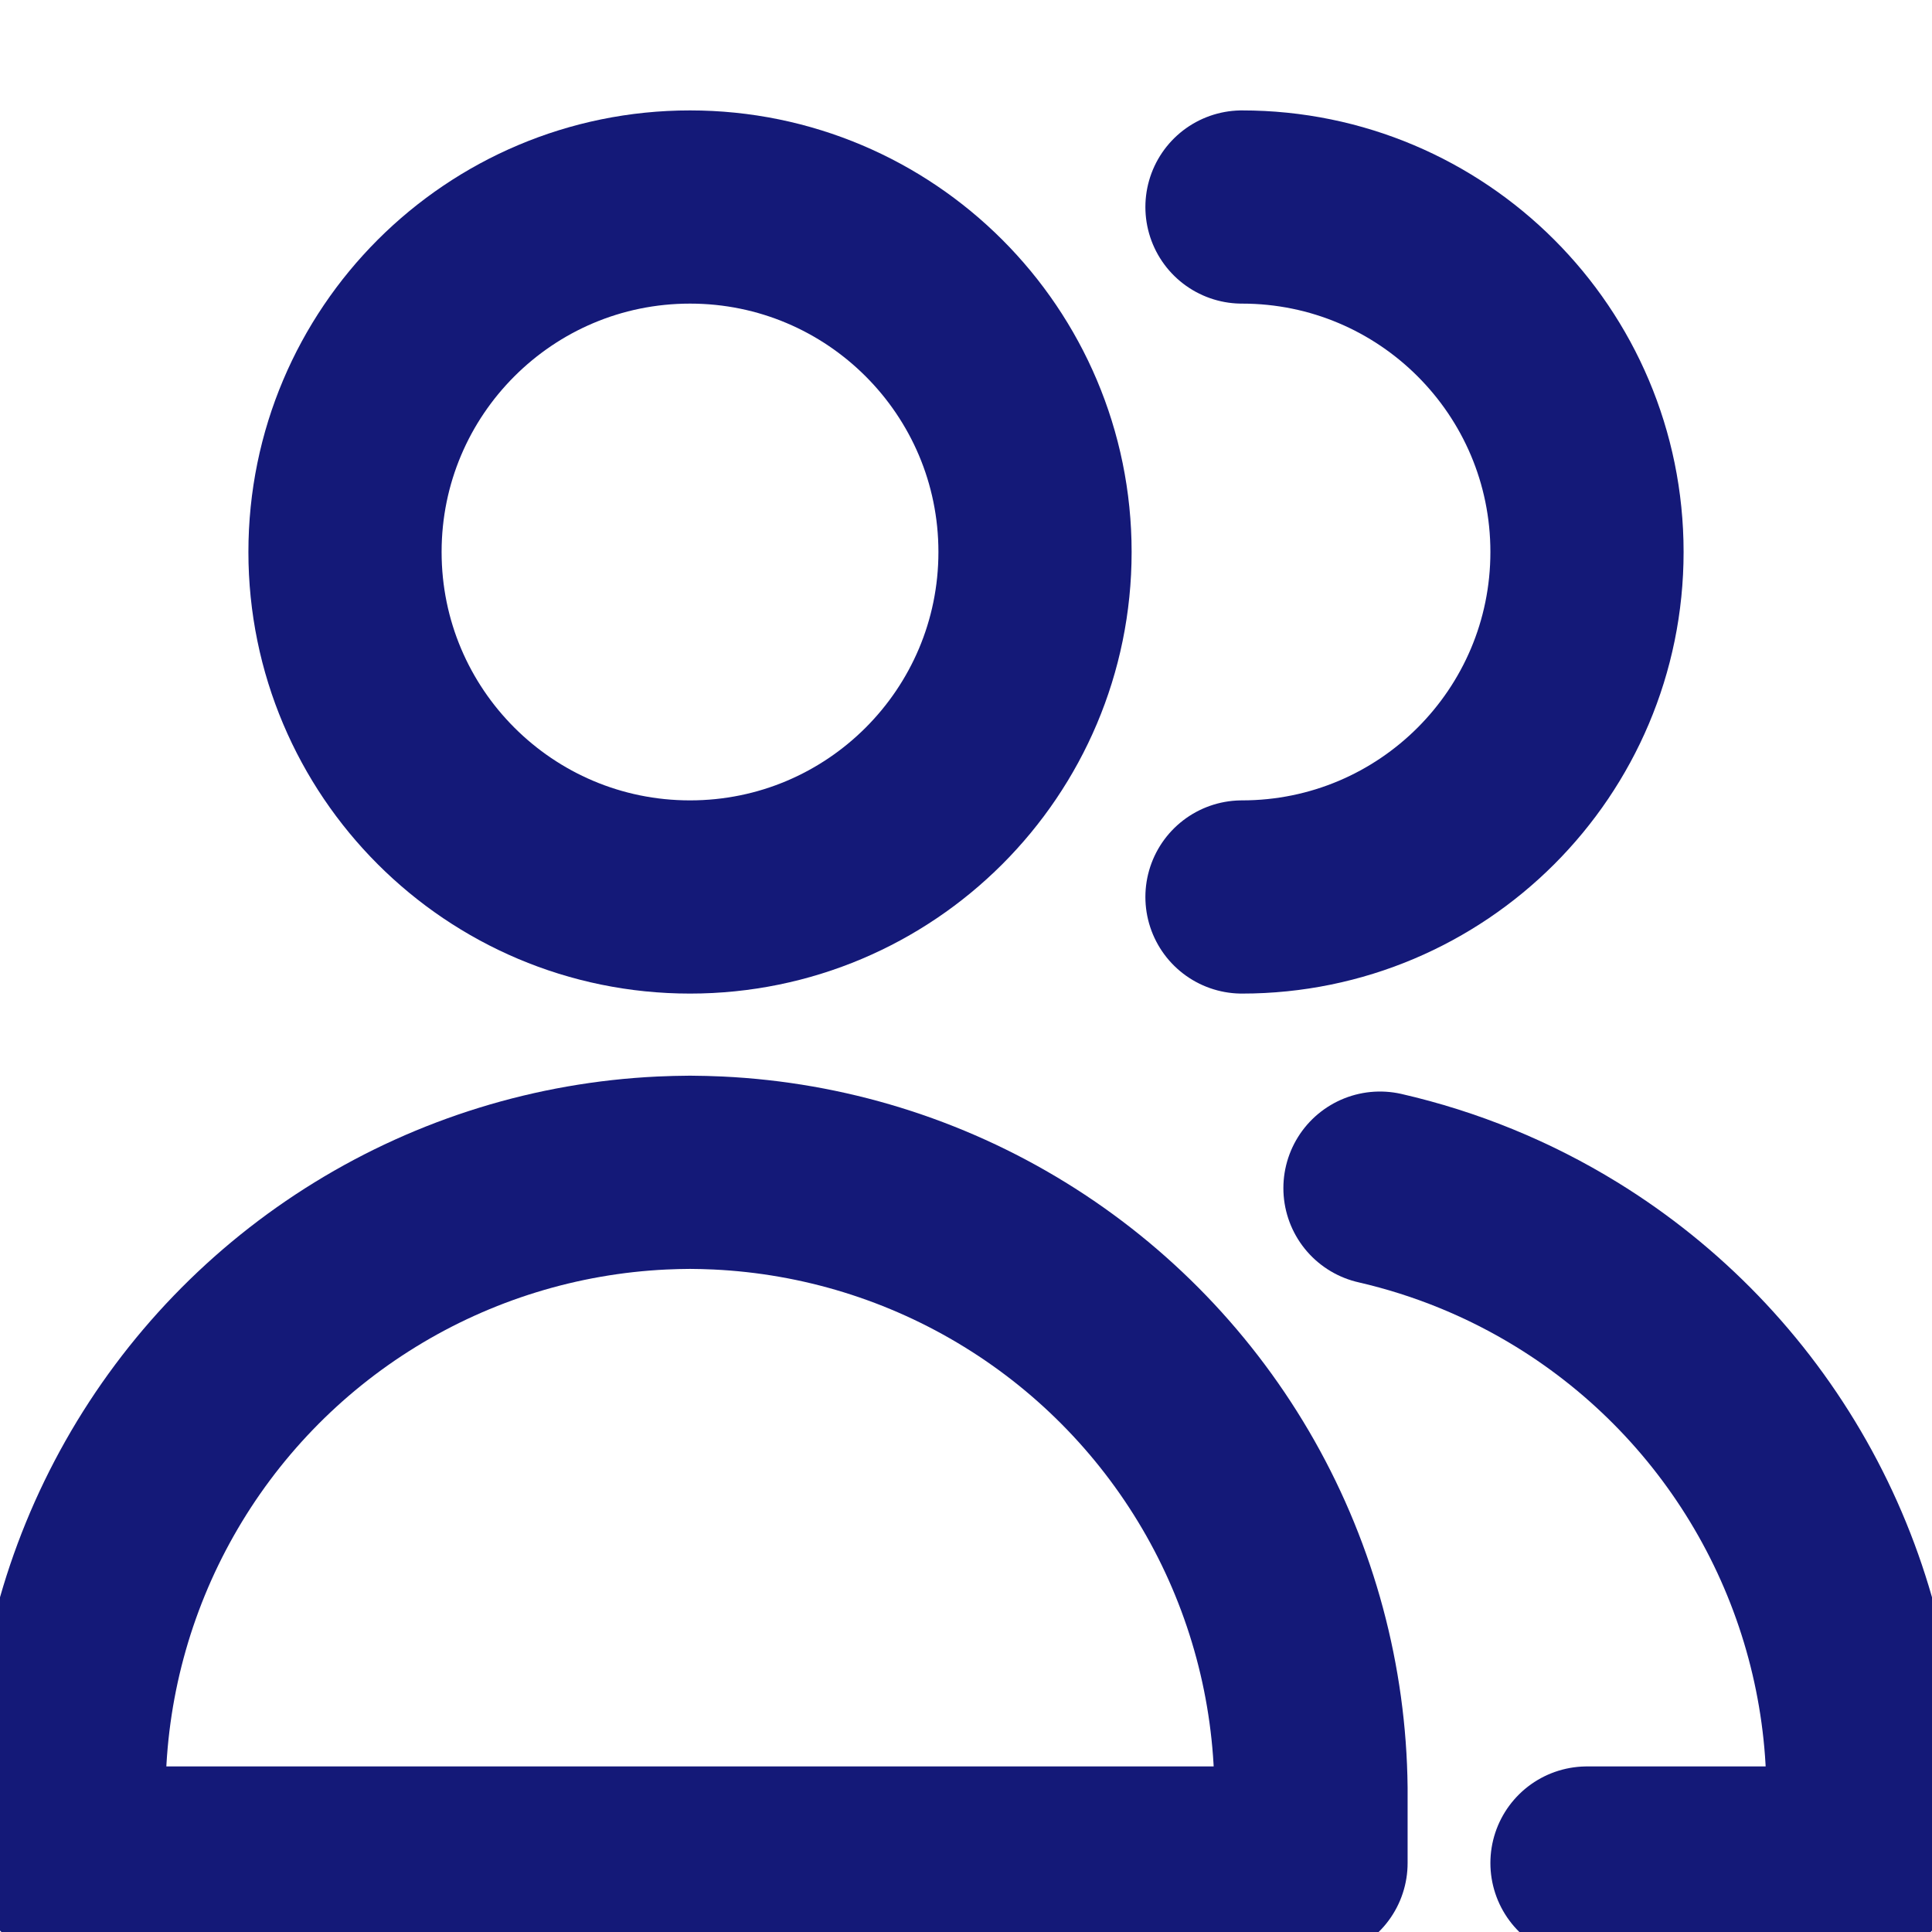
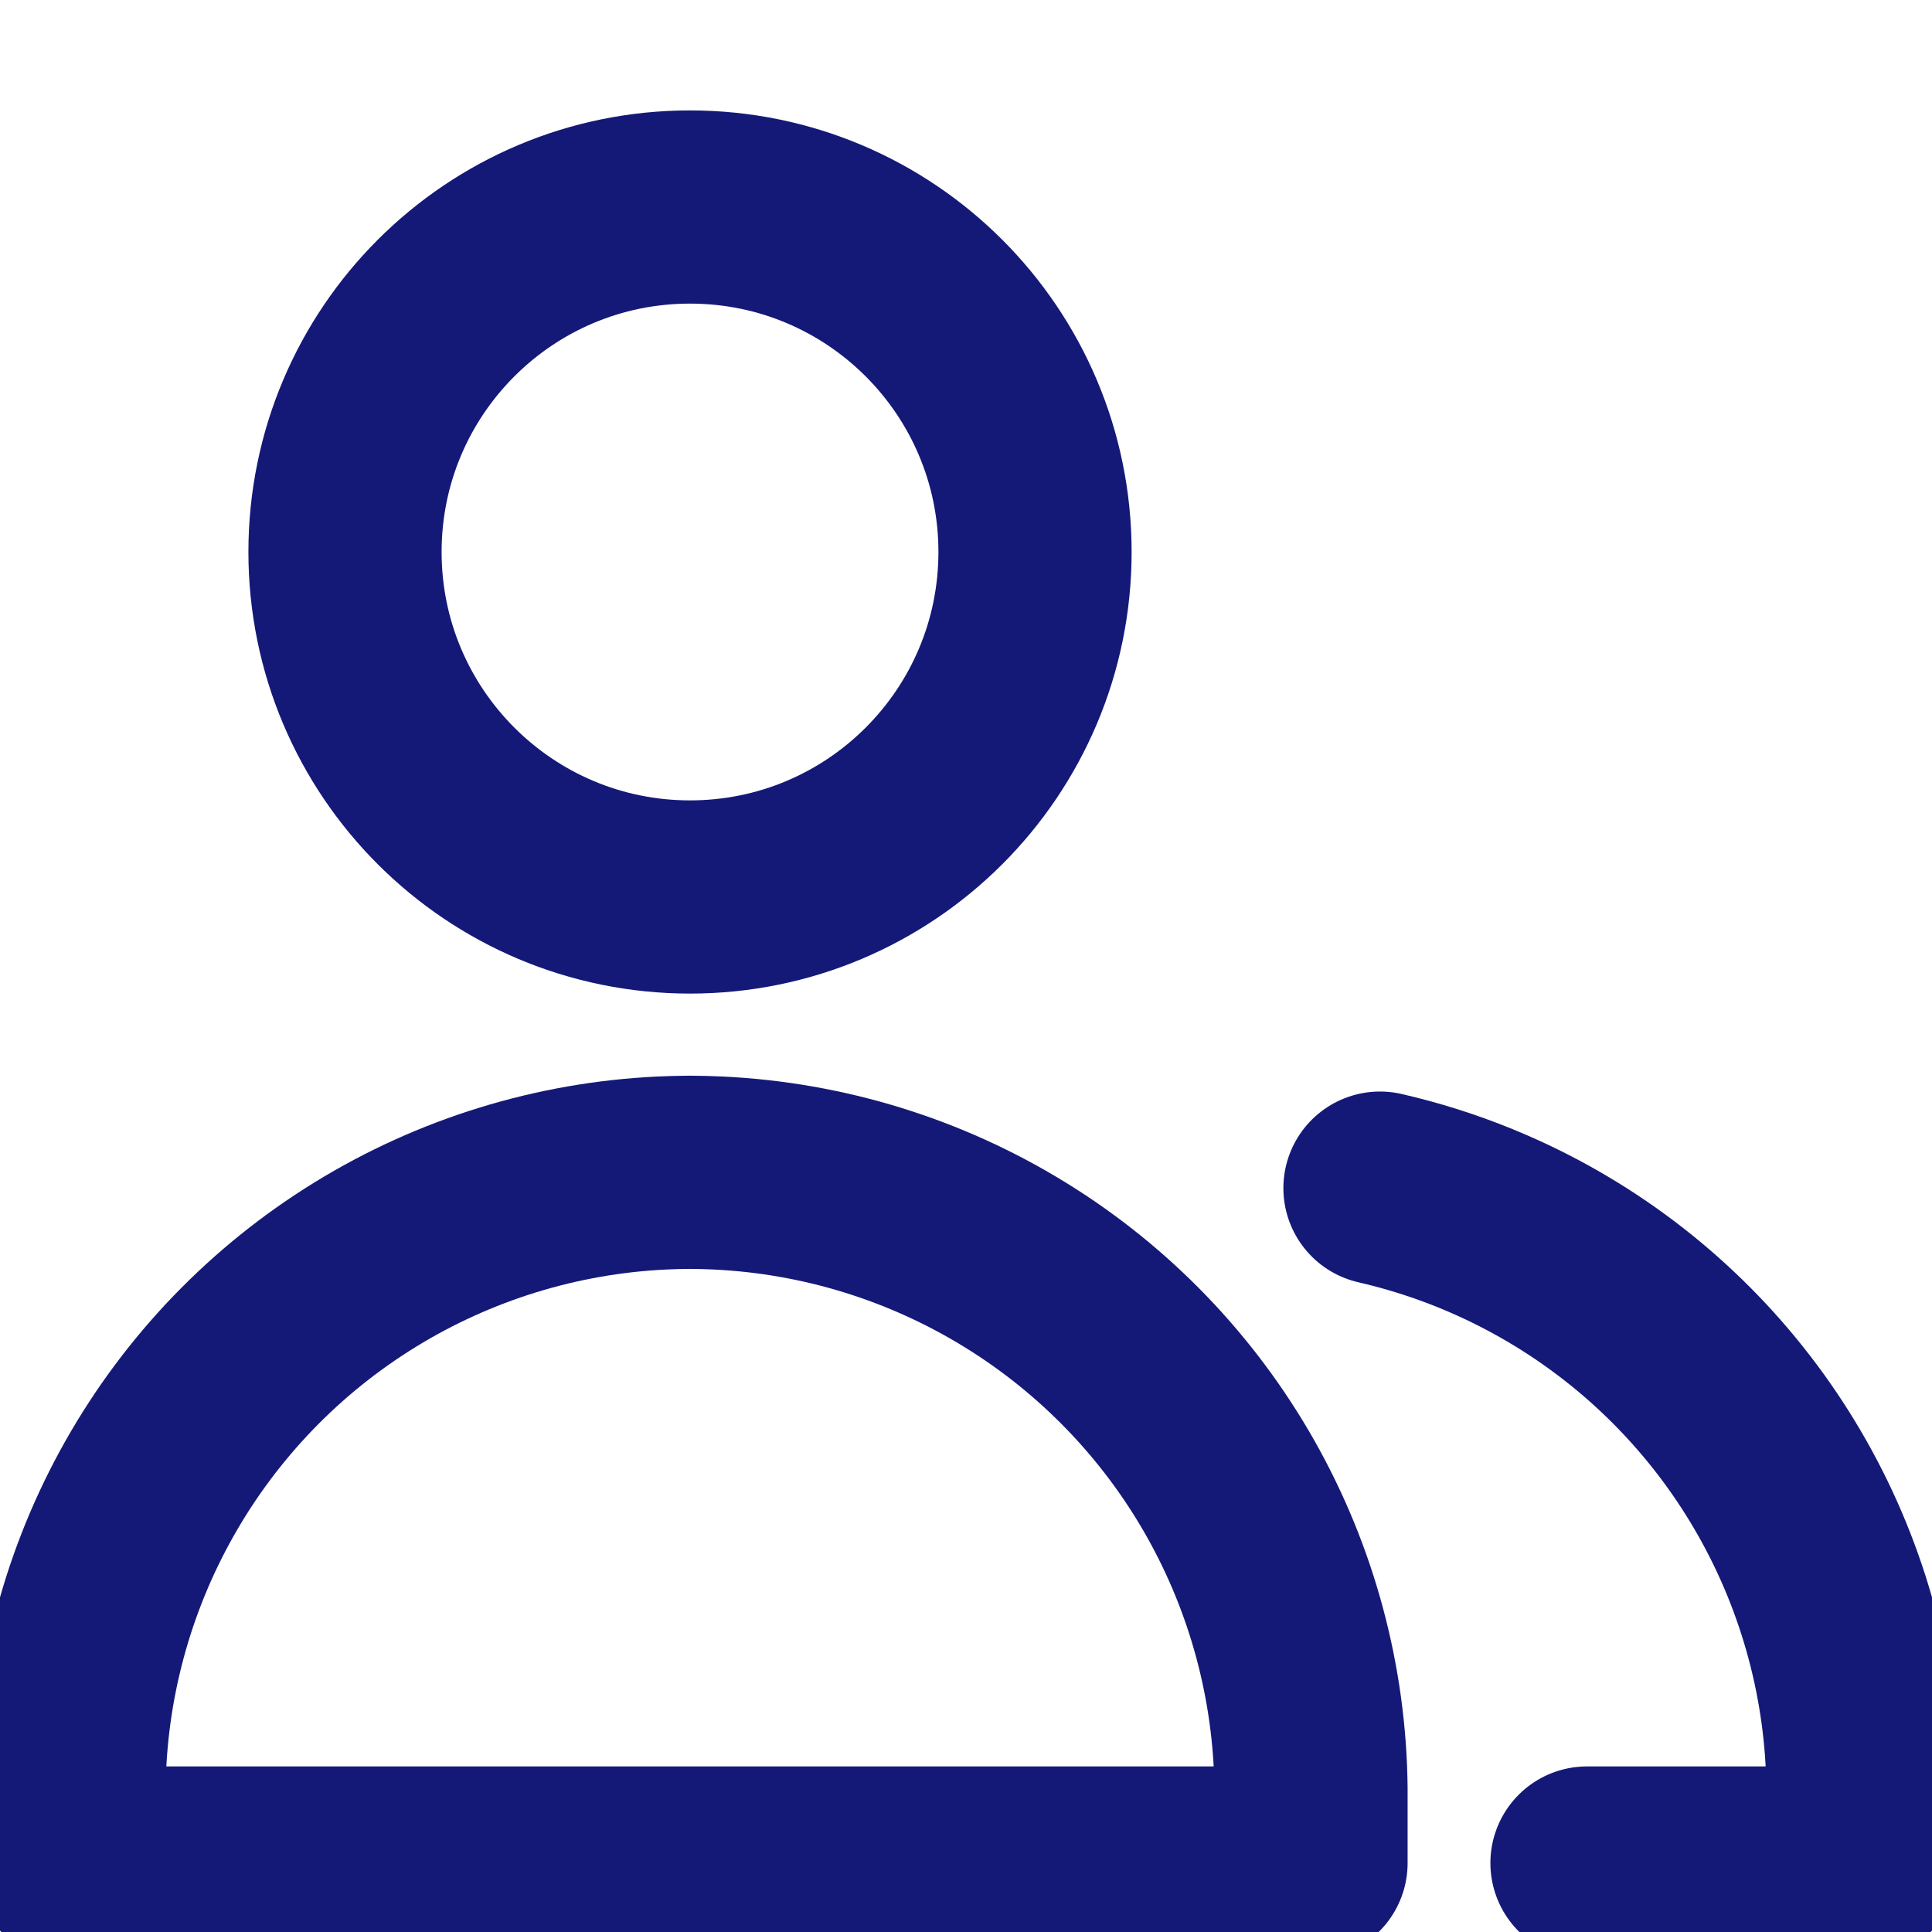
<svg xmlns="http://www.w3.org/2000/svg" width="40" height="40" viewBox="0 0 40 40" fill="none">
  <g clip-path="url(#clip0_57_55)">
    <path d="M14.286 18.571C18.231 18.571 21.429 15.373 21.429 11.428C21.429 7.484 18.231 4.286 14.286 4.286C10.341 4.286 7.143 7.484 7.143 11.428C7.143 15.373 10.341 18.571 14.286 18.571Z" stroke="#141978" stroke-width="4" stroke-linecap="round" stroke-linejoin="round" />
    <path d="M1.429 38.572H27.143V37.023C27.12 34.845 26.546 32.708 25.474 30.813C24.401 28.917 22.866 27.324 21.011 26.183C19.156 25.041 17.043 24.389 14.867 24.286C14.673 24.277 14.479 24.272 14.286 24.271C14.092 24.272 13.898 24.277 13.704 24.286C11.529 24.389 9.415 25.041 7.56 26.183C5.705 27.324 4.17 28.917 3.098 30.813C2.026 32.708 1.451 34.845 1.429 37.023V38.572Z" stroke="#141978" stroke-width="4" stroke-linecap="round" stroke-linejoin="round" />
-     <path d="M25.714 18.571C29.659 18.571 32.857 15.373 32.857 11.428C32.857 7.484 29.659 4.286 25.714 4.286" stroke="#141978" stroke-width="4" stroke-linecap="round" stroke-linejoin="round" />
    <path d="M32.857 38.572H38.571V37.023C38.549 34.845 37.974 32.708 36.902 30.813C35.83 28.917 34.295 27.324 32.44 26.183C31.241 25.445 29.933 24.912 28.571 24.599" stroke="#141978" stroke-width="4" stroke-linecap="round" stroke-linejoin="round" />
  </g>
  <defs>
    <clipPath id="clip0_57_55">
      <rect width="40" height="40" fill="white" />
    </clipPath>
  </defs>
</svg>